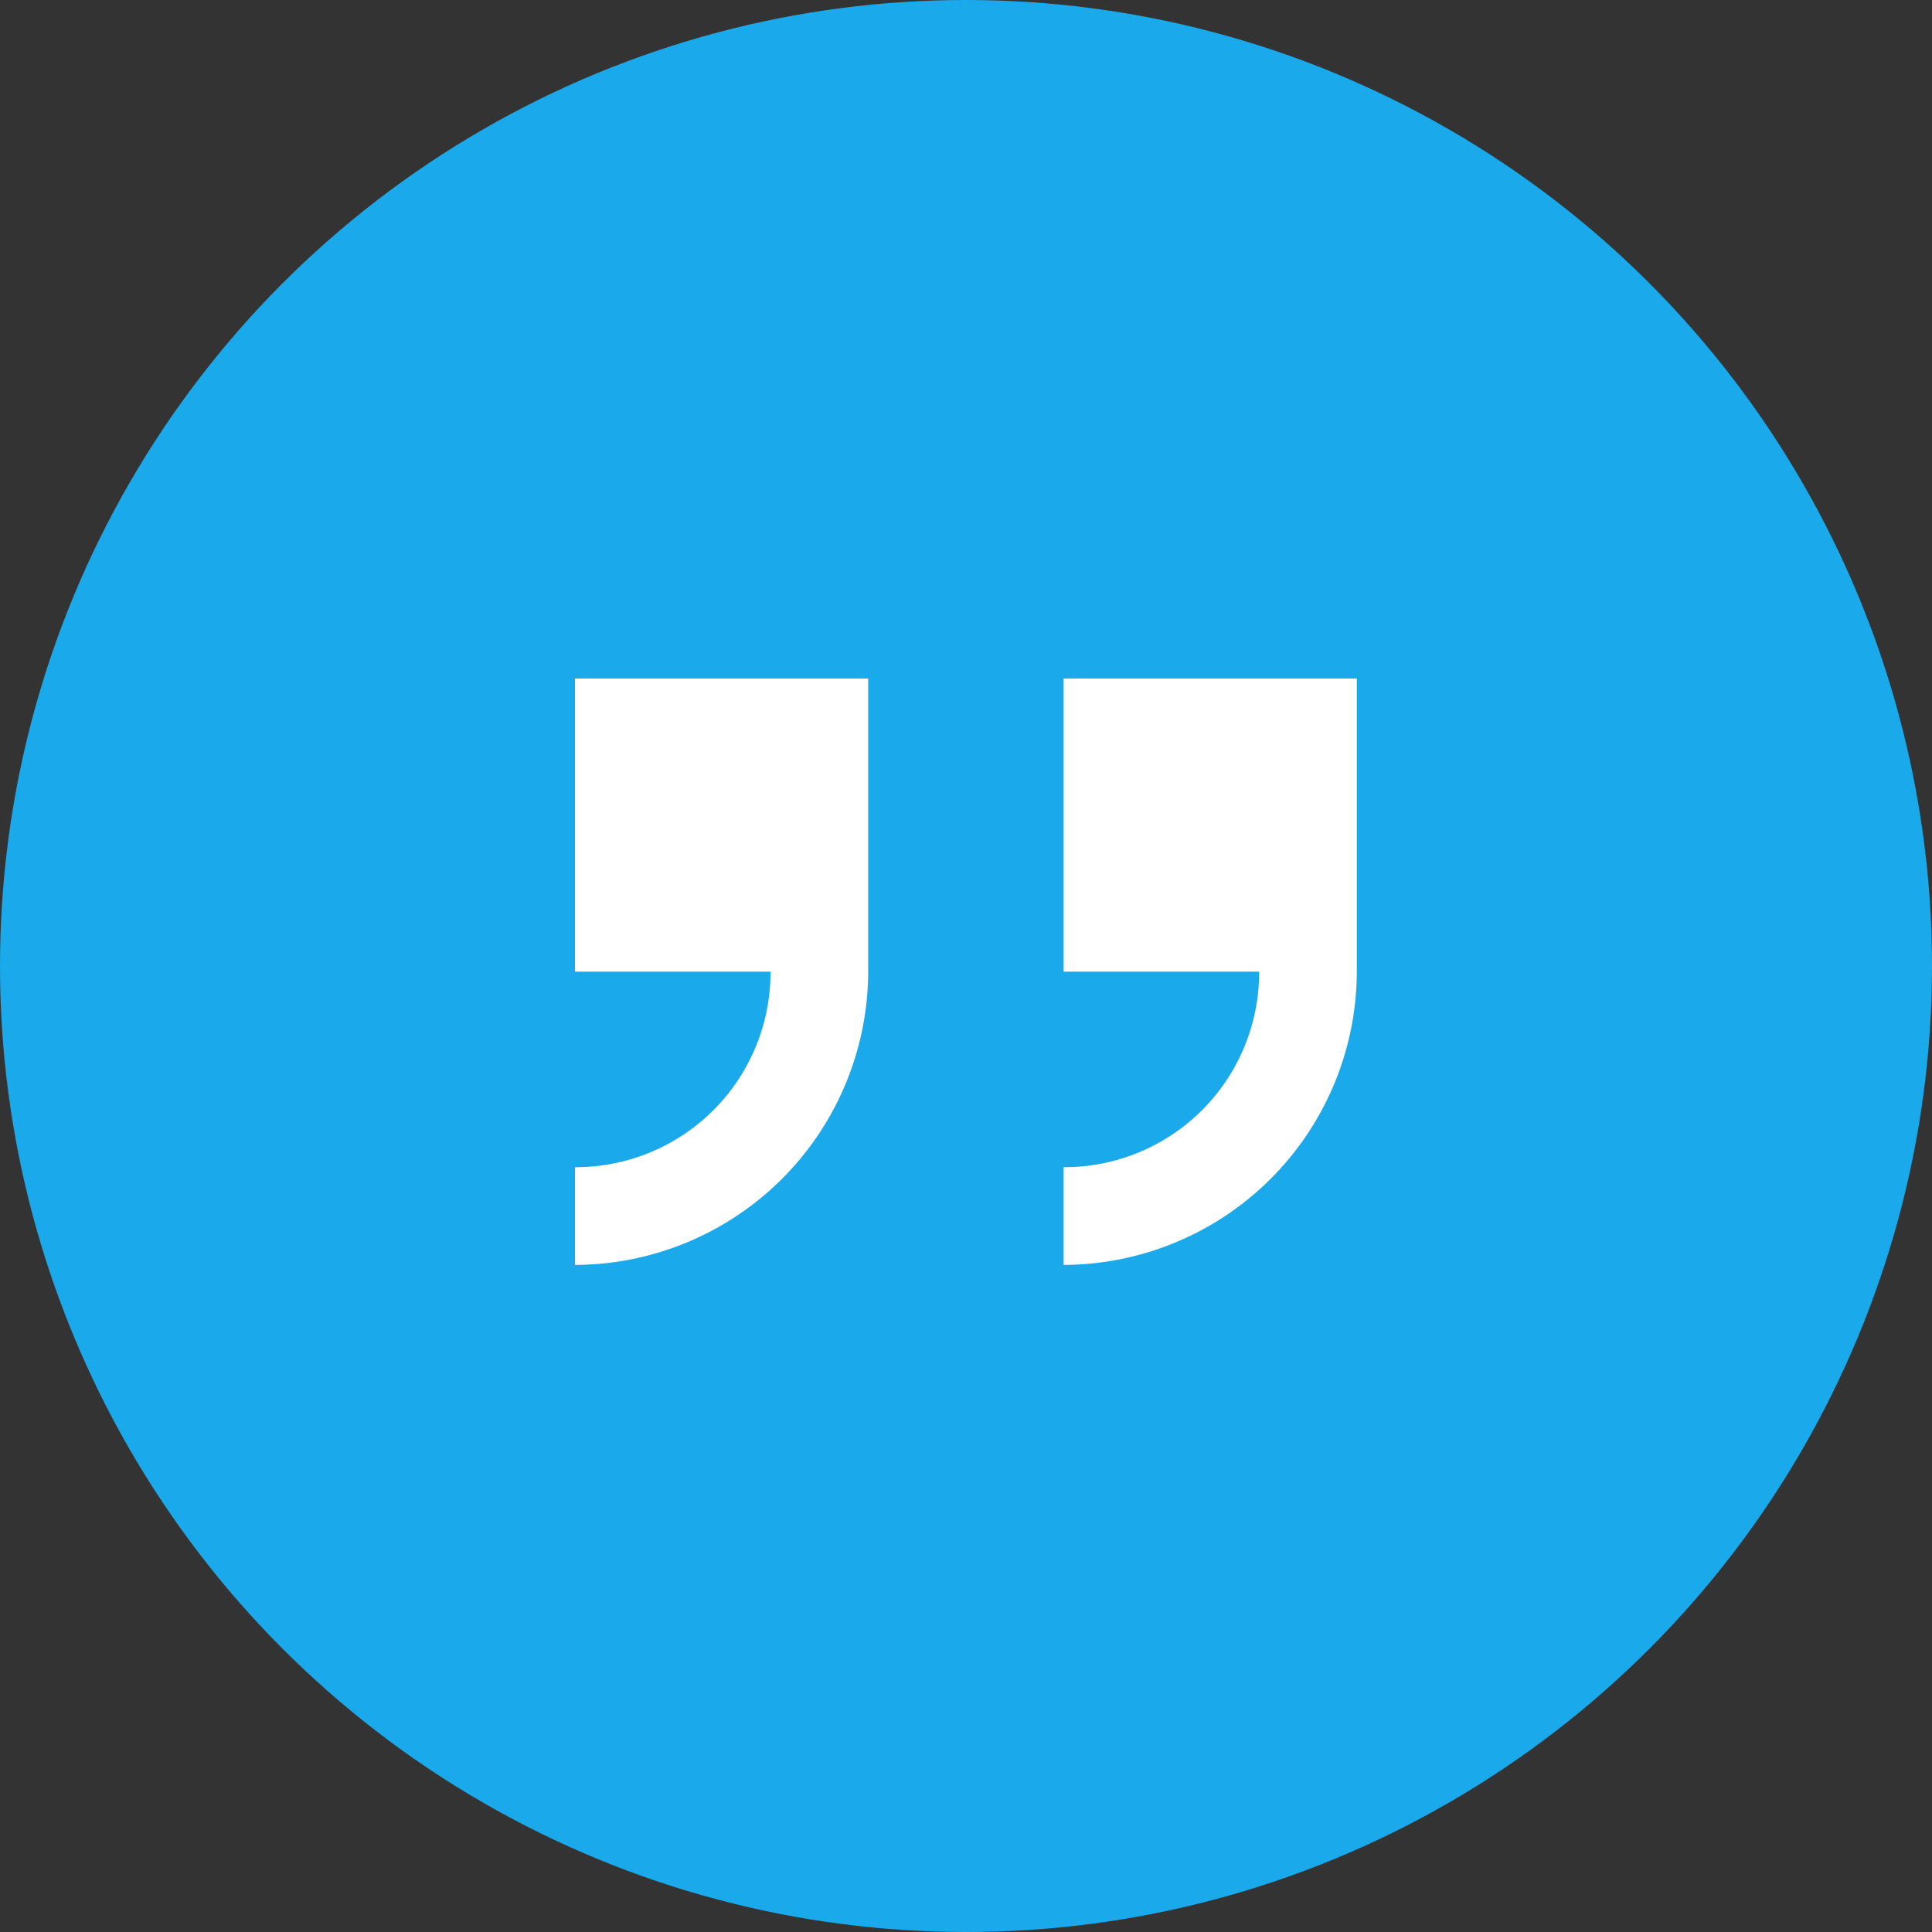
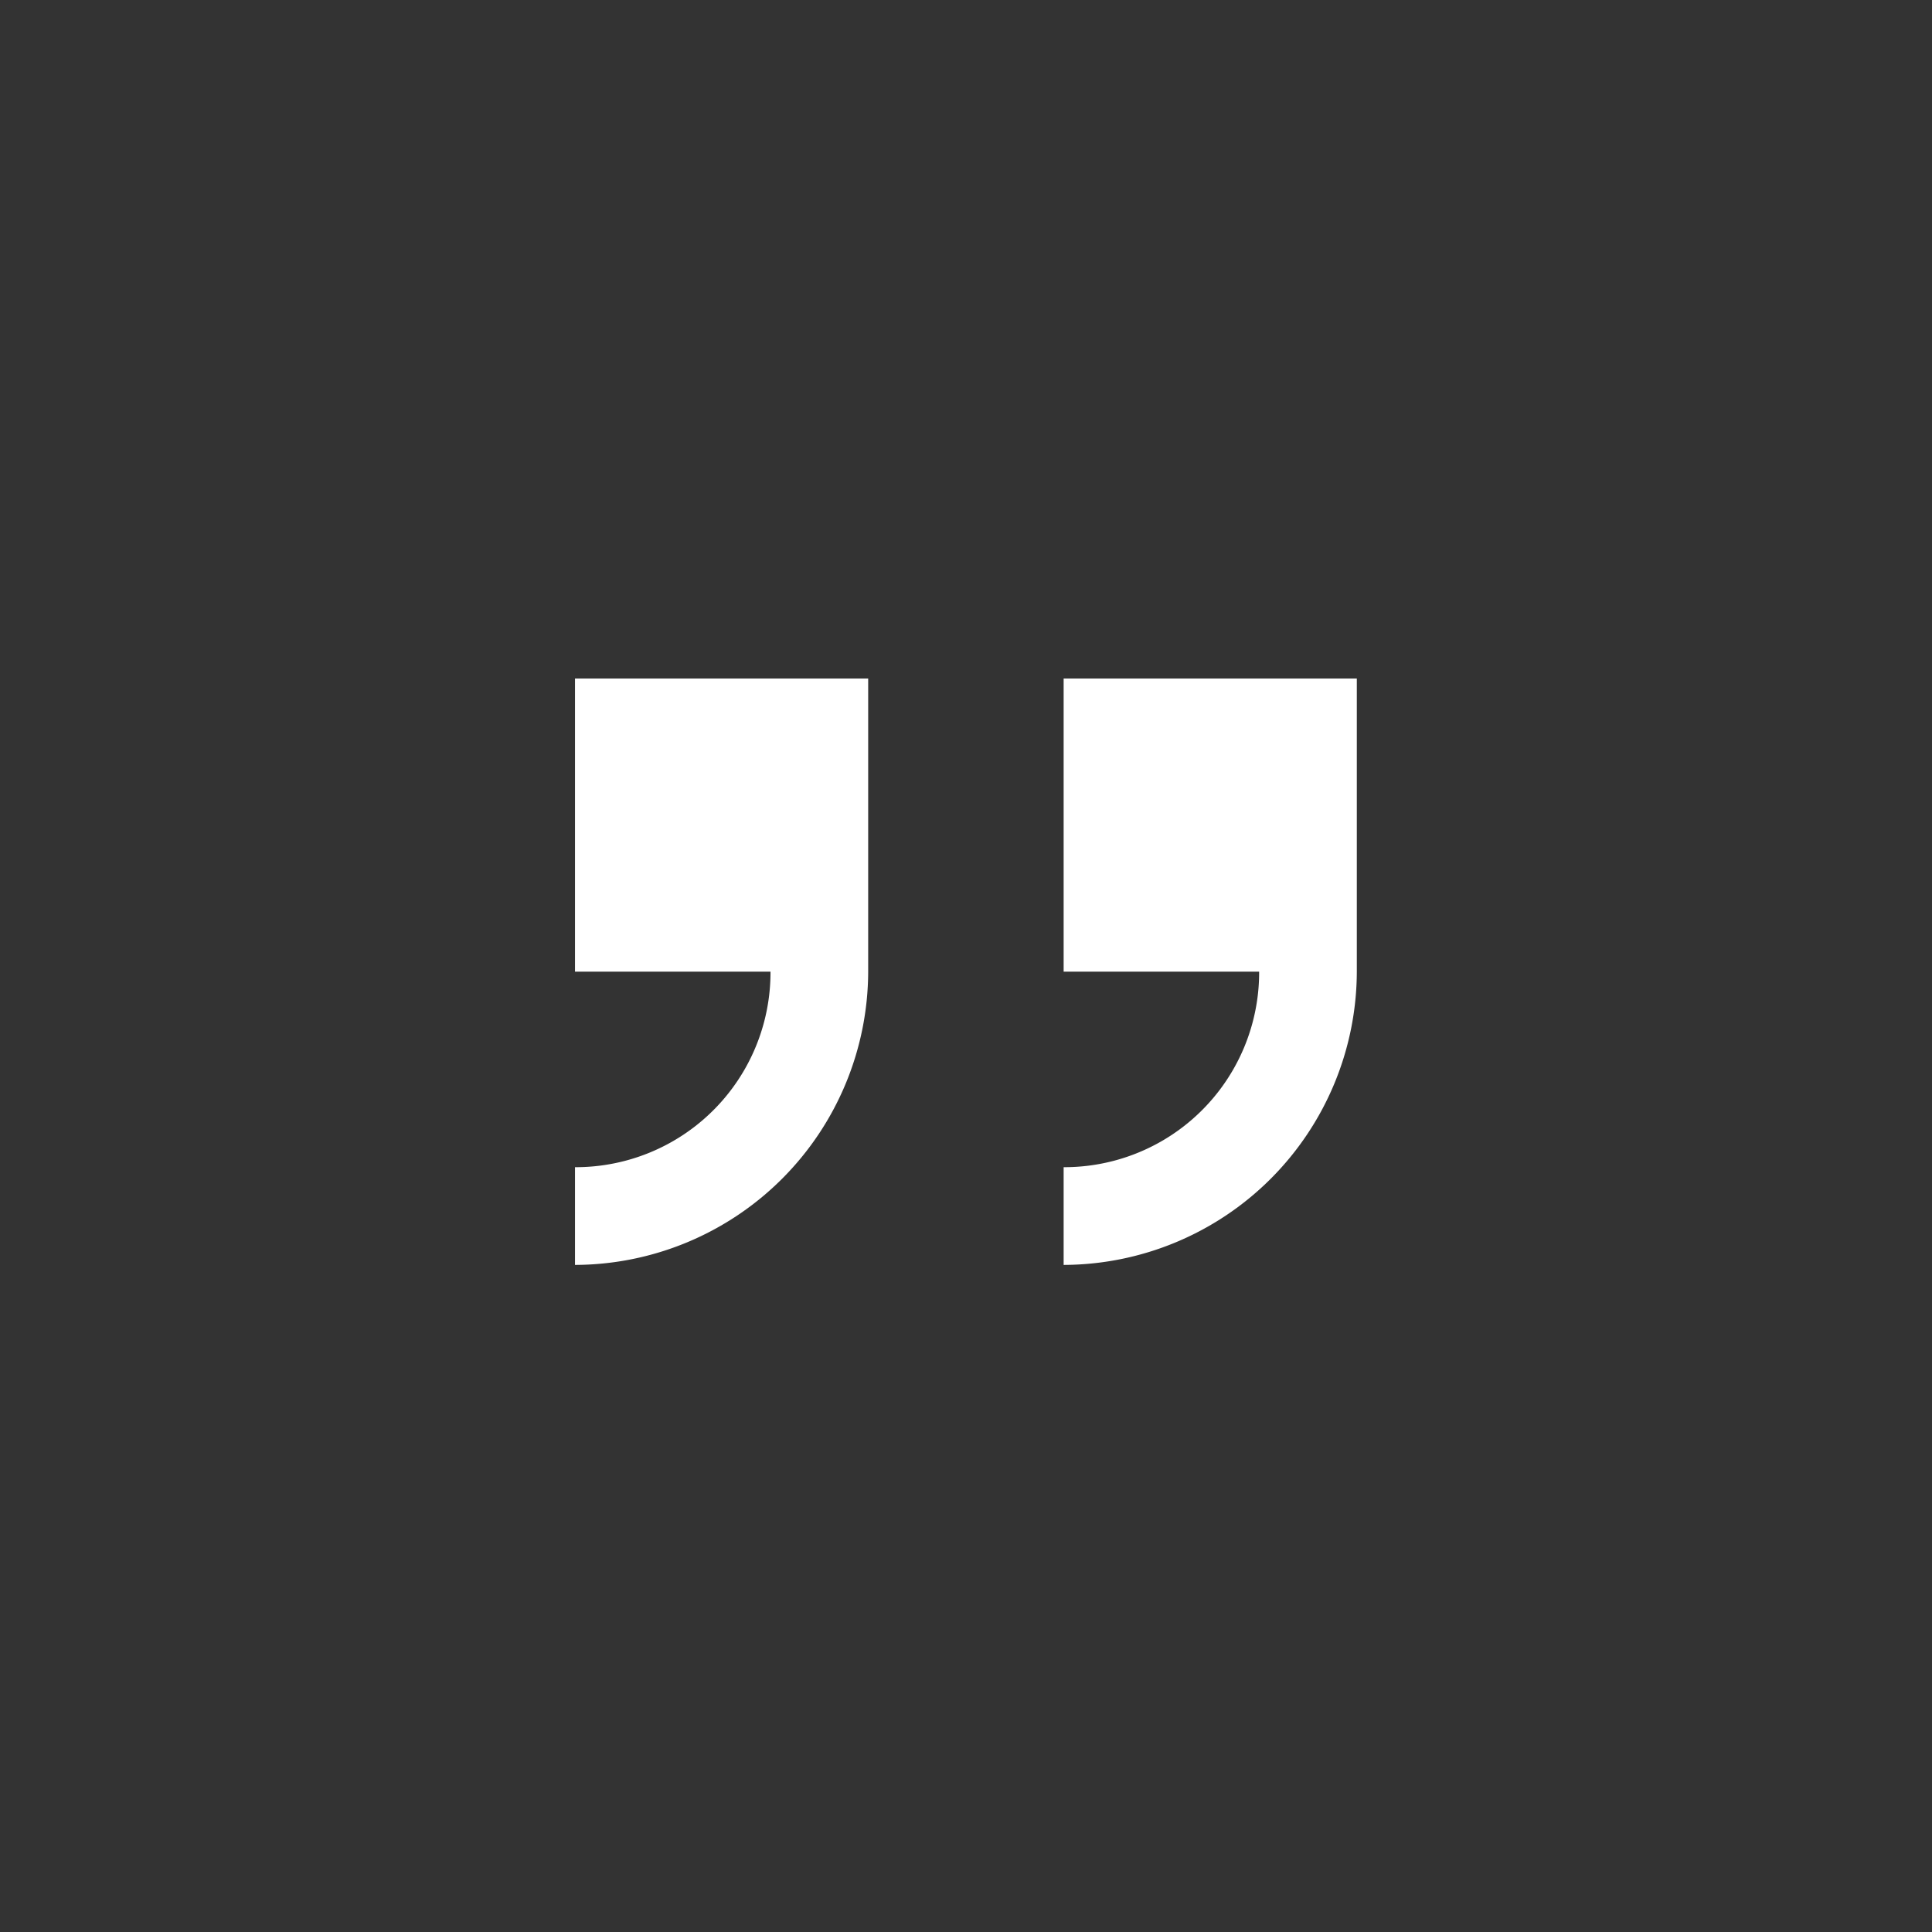
<svg xmlns="http://www.w3.org/2000/svg" width="84" height="84" viewBox="0 0 84 84">
  <rect x="0" y="0" width="84" height="84" fill="#333333" stroke="none" />
  <g id="temoignages-quote" transform="translate(-501 -1780)">
-     <circle id="Ellipse_1" data-name="Ellipse 1" cx="42" cy="42" r="42" transform="translate(501 1780)" fill="#1aaaeb" />
-     <path id="Icon_open-double-quote-serif-right" data-name="Icon open-double-quote-serif-right" d="M0,0V12.747H8.5a8.469,8.469,0,0,1-8.5,8.5v4.249A12.785,12.785,0,0,0,12.747,12.747V0ZM21.245,0V12.747h8.5a8.469,8.469,0,0,1-8.5,8.5v4.249A12.785,12.785,0,0,0,33.992,12.747V0Z" transform="translate(526 1809.5)" fill="#fff" />
+     <path id="Icon_open-double-quote-serif-right" data-name="Icon open-double-quote-serif-right" d="M0,0V12.747H8.5a8.469,8.469,0,0,1-8.5,8.5v4.249A12.785,12.785,0,0,0,12.747,12.747V0M21.245,0V12.747h8.5a8.469,8.469,0,0,1-8.5,8.5v4.249A12.785,12.785,0,0,0,33.992,12.747V0Z" transform="translate(526 1809.5)" fill="#fff" />
  </g>
</svg>